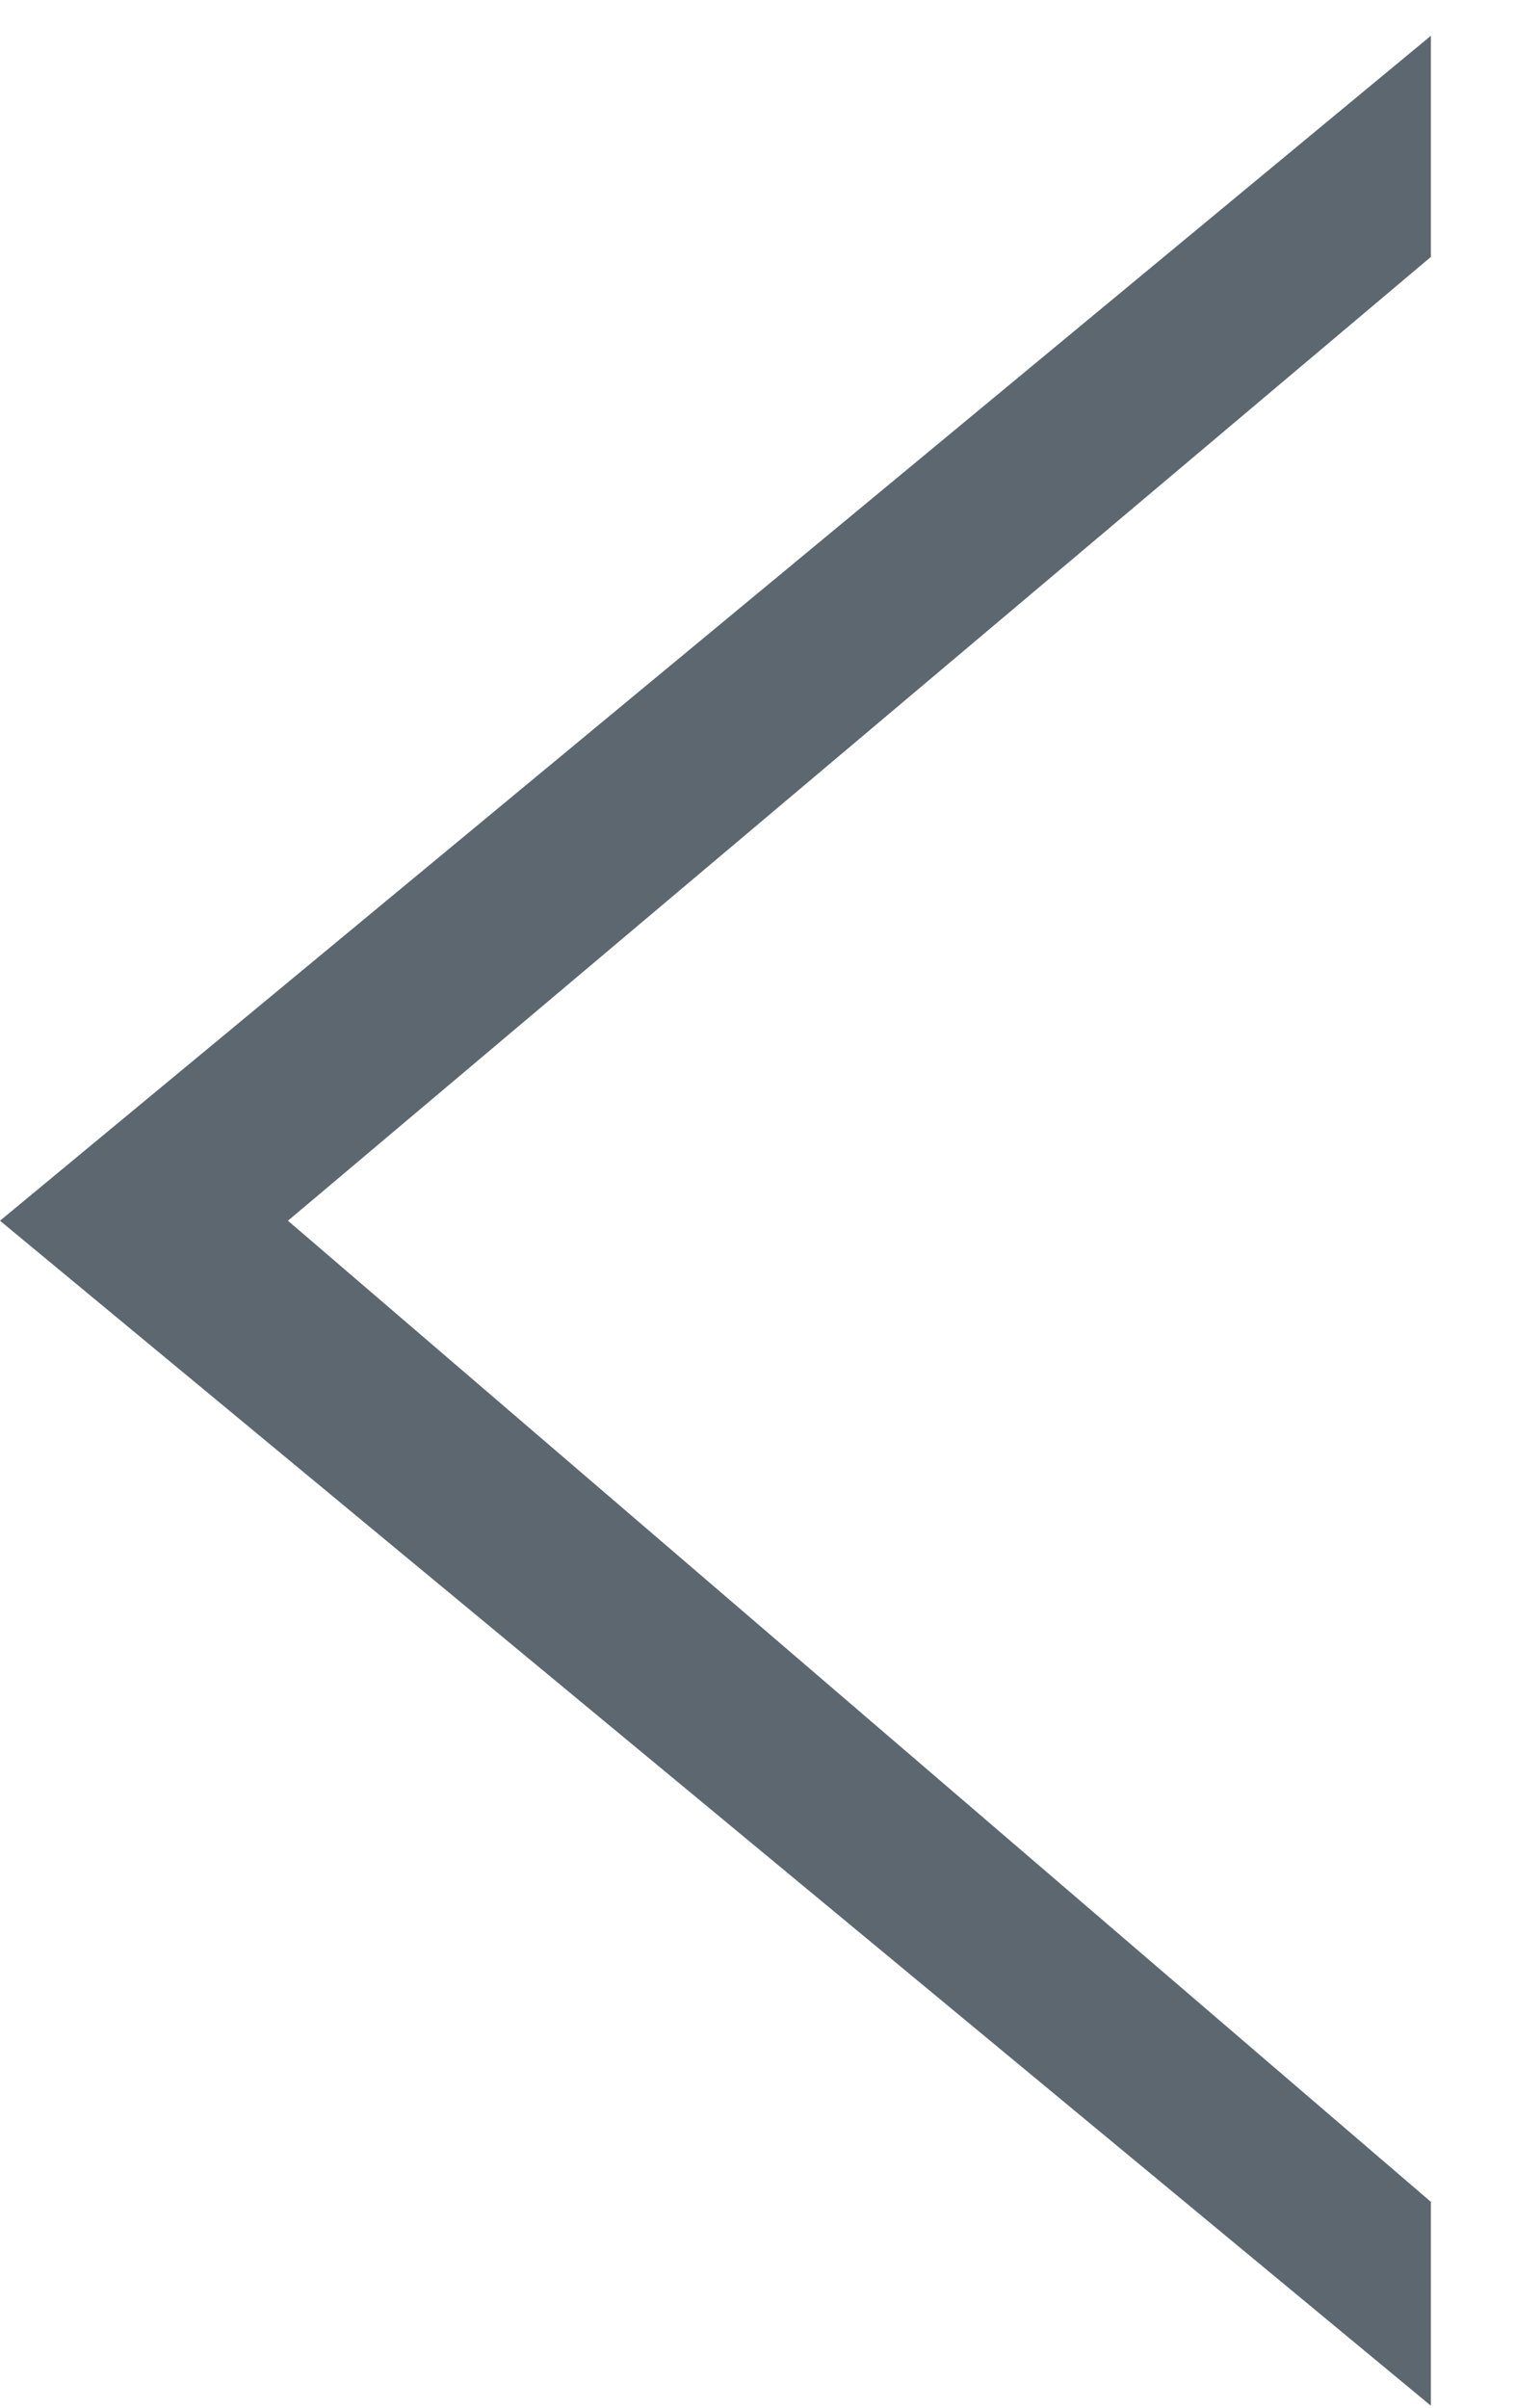
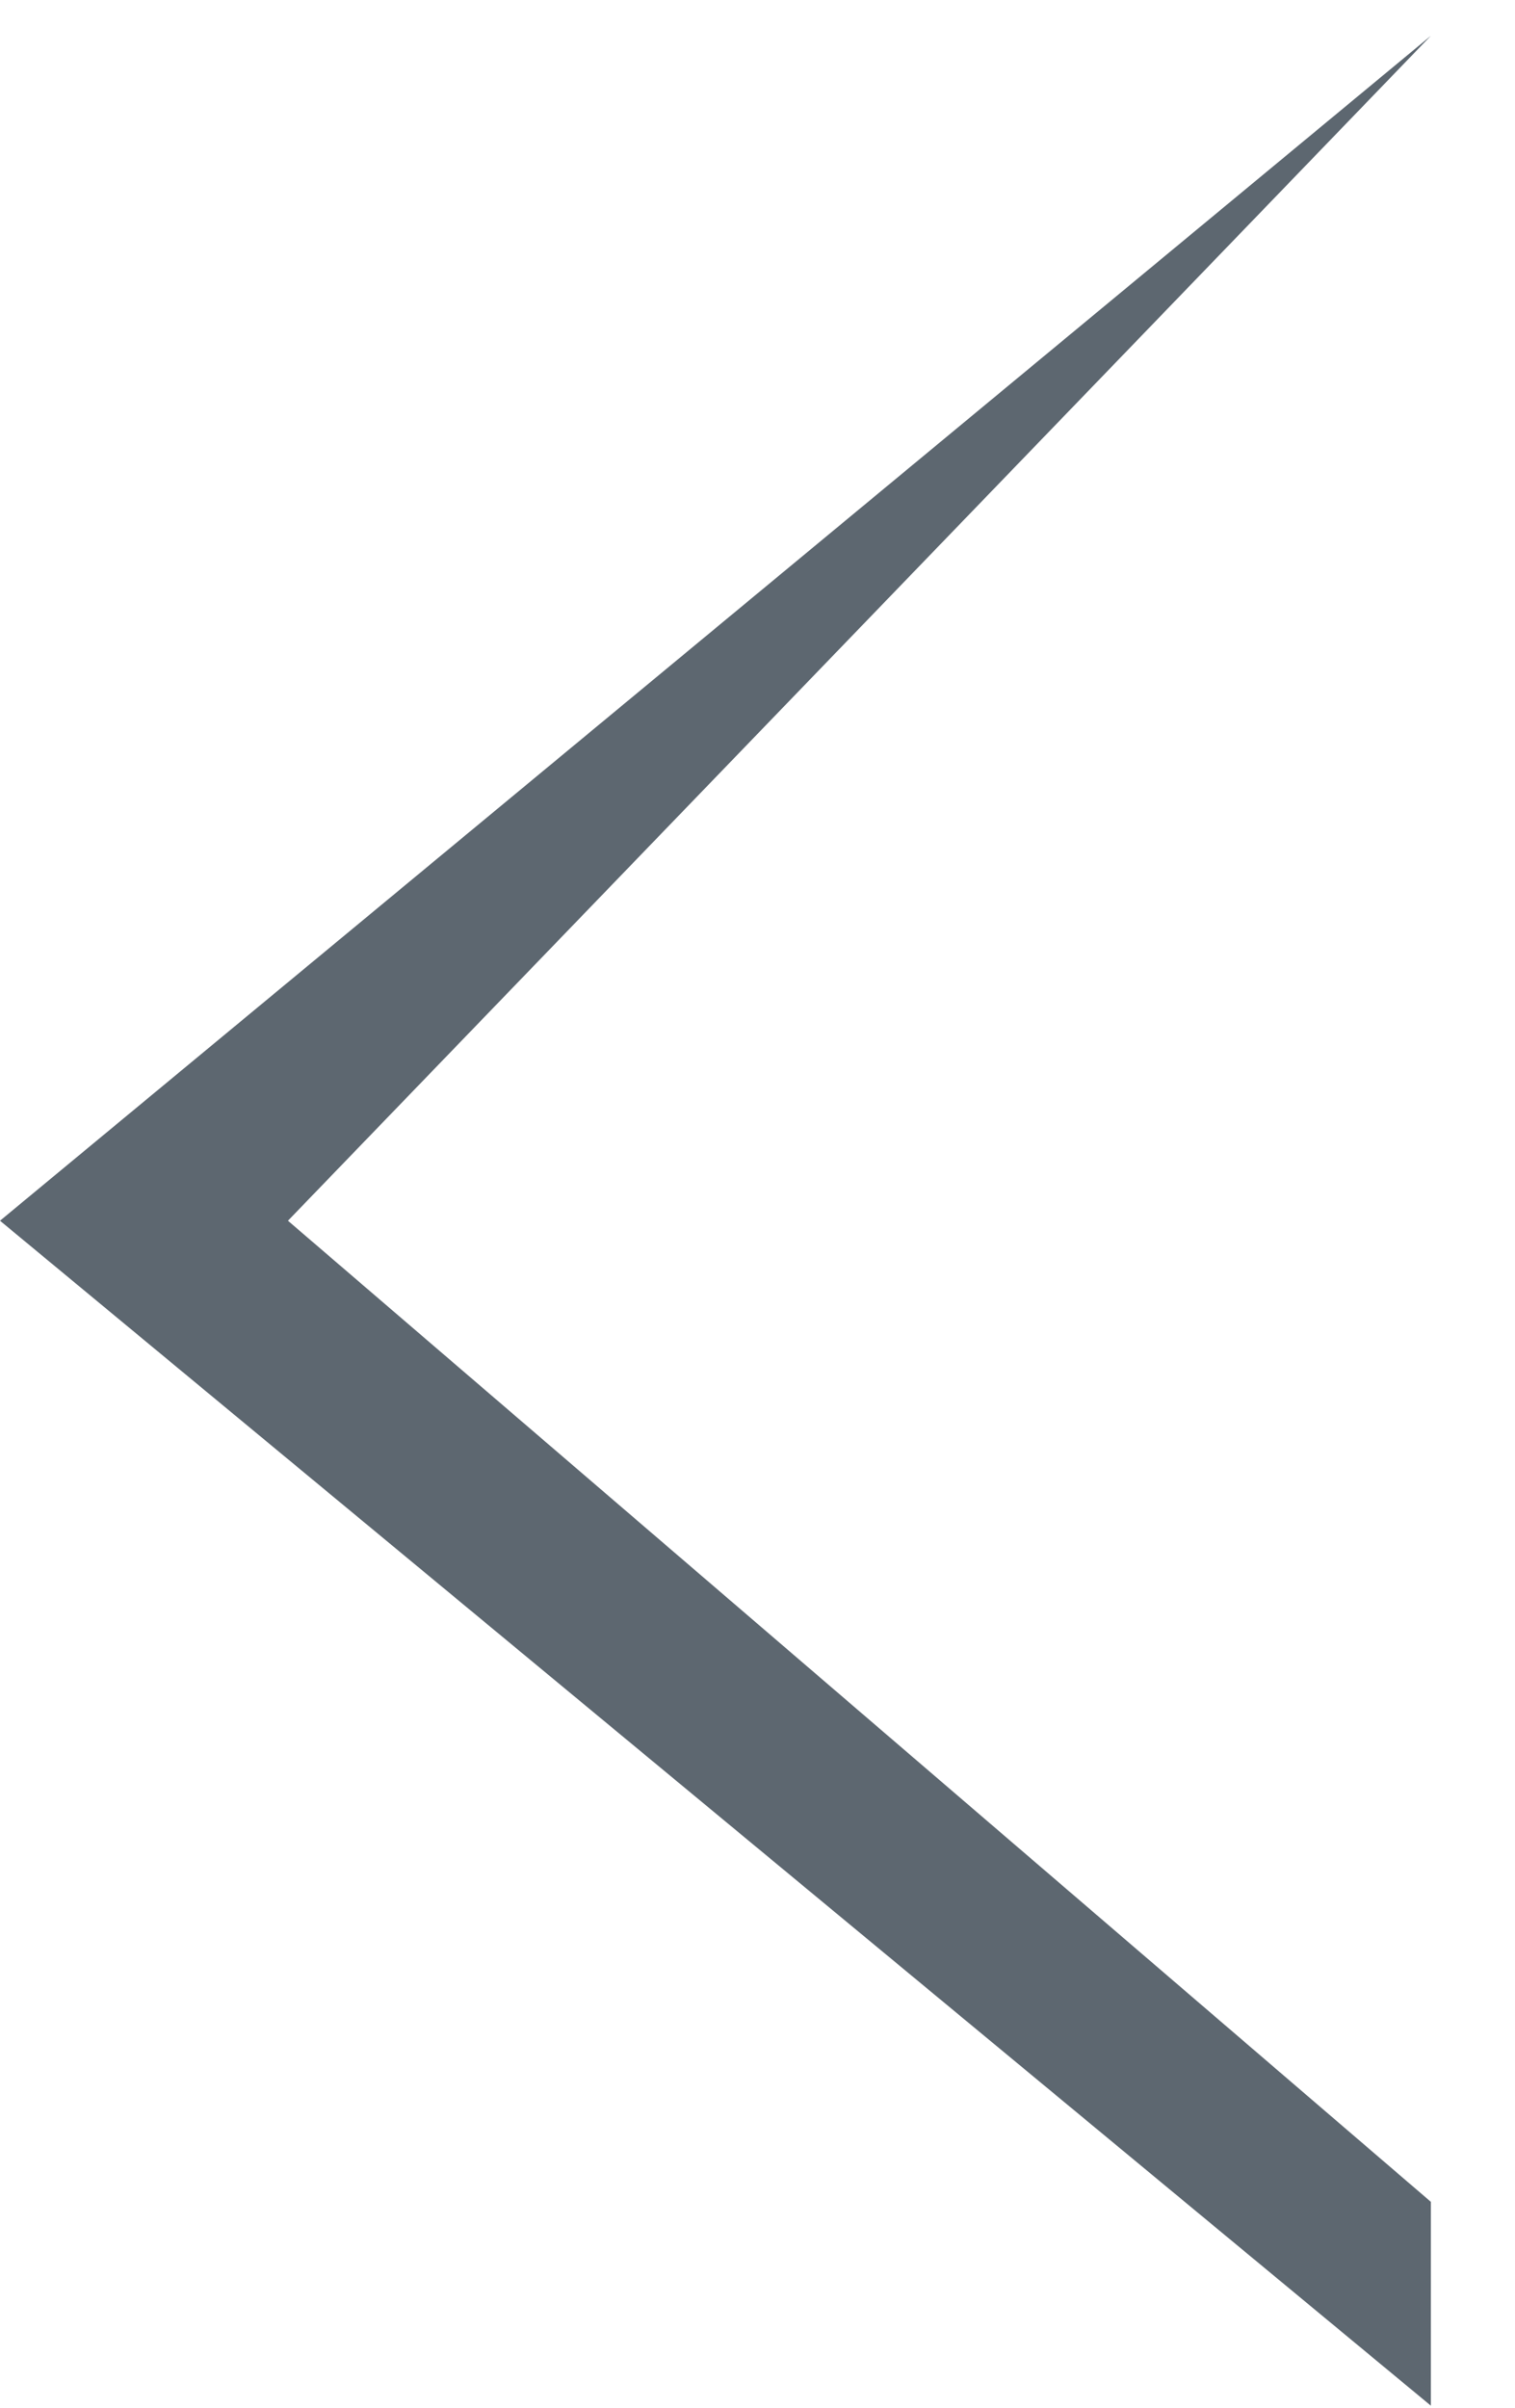
<svg xmlns="http://www.w3.org/2000/svg" width="17" height="27" viewBox="0 0 17 27" fill="none">
-   <path d="M-5.80837e-07 13.689L16.056 0.401L16.056 2.881L3.231 13.689L16.056 24.691L16.056 26.977L-5.80837e-07 13.689Z" fill="#5D6770" />
+   <path d="M-5.80837e-07 13.689L16.056 0.401L3.231 13.689L16.056 24.691L16.056 26.977L-5.80837e-07 13.689Z" fill="#5D6770" />
</svg>